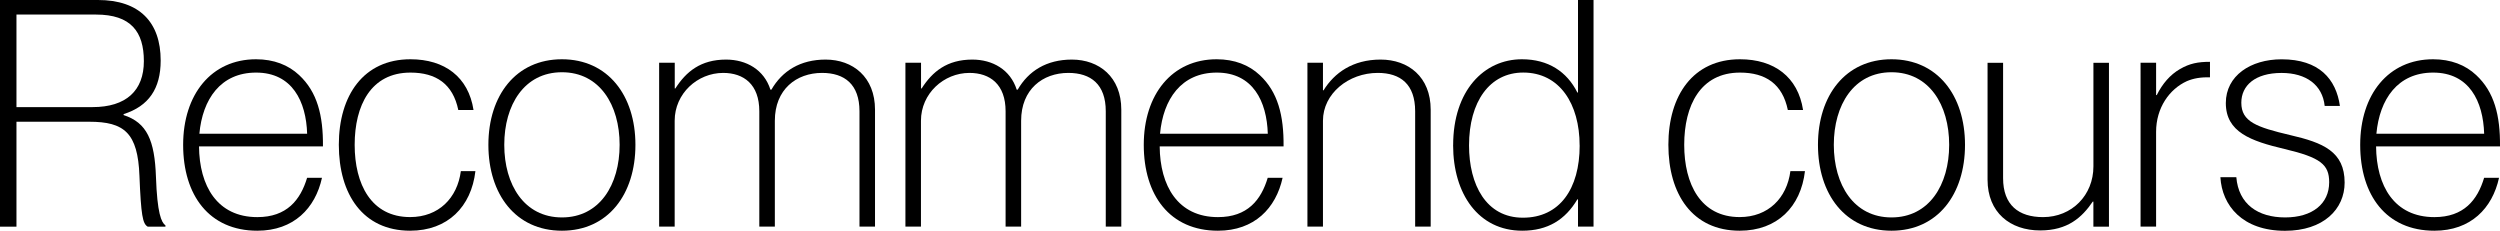
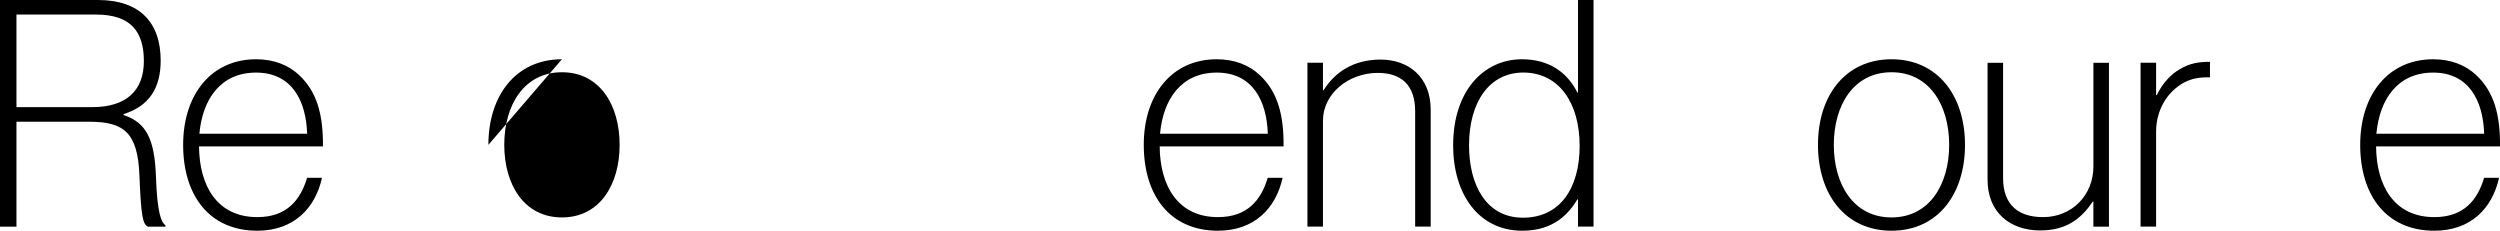
<svg xmlns="http://www.w3.org/2000/svg" id="_レイヤー_2" data-name="レイヤー 2" viewBox="0 0 645.39 59.56">
  <defs>
    <style>
      .cls-1 {
        stroke-width: 0px;
      }
    </style>
  </defs>
  <g id="_レイヤー_1-2" data-name="レイヤー 1">
    <g>
      <path class="cls-1" d="M0,0h25.28c10.72,0,16.2,5.73,16.2,15.63,0,7.28-3.11,11.78-9.57,13.83v.25c6.05,1.96,8.02,6.55,8.35,15.95.33,9.41,1.39,11.78,2.45,12.52v.33h-4.58c-1.31-.74-1.72-2.95-2.13-13.09-.41-11.13-3.93-13.99-12.93-13.99H4.25v27.08H0V0ZM4.25,27.65h19.64c8.67,0,13.25-4.25,13.25-11.86s-3.35-12.03-12.35-12.03H4.25v23.89Z" />
      <path class="cls-1" d="M51.38,37.8c.08,10.15,4.66,18.25,15.05,18.25,7.61,0,11.13-4.42,12.85-10.15h3.84c-1.72,7.85-7.28,13.66-16.69,13.66-12.44,0-19.15-9.16-19.15-22.17s7.28-22.09,18.82-22.09c4.58,0,8.35,1.47,11.13,4.09,4.66,4.34,6.22,10.39,6.14,18.41h-31.99ZM66.11,18.74c-9.16,0-13.83,6.87-14.64,15.79h27.82c-.25-8.35-3.85-15.79-13.17-15.79Z" />
-       <path class="cls-1" d="M87.47,37.39c0-12.76,6.38-22.09,18.49-22.09,8.84,0,14.97,4.58,16.28,13.09h-3.93c-1.39-6.71-5.73-9.65-12.35-9.65-10.23,0-14.4,8.51-14.4,18.65s4.25,18.65,14.32,18.65c7.36,0,12.19-4.91,13.09-11.86h3.76c-1.06,9.16-7.12,15.38-16.85,15.38-12.19,0-18.41-9.41-18.41-22.17Z" />
-       <path class="cls-1" d="M126.08,37.39c0-12.76,7.12-22.09,18.98-22.09s18.98,9.33,18.98,22.09-7.04,22.17-18.98,22.17-18.98-9.41-18.98-22.17ZM159.96,37.39c0-10.31-5.16-18.74-14.89-18.74s-14.89,8.43-14.89,18.74,5.16,18.74,14.89,18.74,14.89-8.43,14.89-18.74Z" />
-       <path class="cls-1" d="M170.18,16.2h4.01v6.63h.16c2.78-4.34,6.54-7.45,13.09-7.45,5.24,0,9.82,2.62,11.45,7.77h.25c2.78-4.83,7.45-7.77,13.99-7.77,7.04,0,12.76,4.5,12.76,12.93v30.19h-4.01v-29.78c0-6.95-3.85-9.9-9.66-9.9-6.63,0-12.19,4.25-12.19,12.35v27.33h-4.01v-29.78c0-6.95-4.01-9.9-9.33-9.9-6.63,0-12.52,5.32-12.52,12.35v27.33h-4.01V16.2Z" />
-       <path class="cls-1" d="M233.76,16.2h4.01v6.63h.16c2.78-4.34,6.54-7.45,13.09-7.45,5.24,0,9.82,2.62,11.45,7.77h.25c2.78-4.83,7.45-7.77,13.99-7.77,7.04,0,12.76,4.5,12.76,12.93v30.19h-4.01v-29.78c0-6.95-3.85-9.9-9.66-9.9-6.63,0-12.19,4.25-12.19,12.35v27.33h-4.01v-29.78c0-6.95-4.01-9.9-9.33-9.9-6.63,0-12.52,5.32-12.52,12.35v27.33h-4.01V16.2Z" />
+       <path class="cls-1" d="M126.08,37.39c0-12.76,7.12-22.09,18.98-22.09ZM159.96,37.39c0-10.31-5.16-18.74-14.89-18.74s-14.89,8.43-14.89,18.74,5.16,18.74,14.89,18.74,14.89-8.43,14.89-18.74Z" />
      <path class="cls-1" d="M299.38,37.8c.08,10.15,4.66,18.25,15.05,18.25,7.61,0,11.13-4.42,12.84-10.15h3.84c-1.72,7.85-7.28,13.66-16.69,13.66-12.44,0-19.15-9.16-19.15-22.17s7.28-22.09,18.82-22.09c4.58,0,8.35,1.47,11.13,4.09,4.66,4.34,6.22,10.39,6.14,18.41h-31.99ZM314.11,18.74c-9.16,0-13.83,6.87-14.64,15.79h27.82c-.25-8.35-3.84-15.79-13.17-15.79Z" />
      <path class="cls-1" d="M341.52,23.32h.16c2.78-4.5,7.53-7.94,14.73-7.94s12.93,4.5,12.93,12.93v30.19h-4.01v-29.78c0-6.95-3.76-9.9-9.65-9.9-7.53,0-14.15,5.32-14.15,12.35v27.33h-4.01V16.2h4.01v7.12Z" />
      <path class="cls-1" d="M375.14,37.47c0-14.07,7.94-22.17,17.75-22.17,6.79,0,11.62,3.19,14.32,8.59h.16V0h4.01v58.5h-4.01v-7.04h-.16c-3.11,5.24-7.61,8.1-14.24,8.1-11.29,0-17.84-9.49-17.84-22.09ZM407.79,37.55c0-10.72-5.15-18.82-14.56-18.82-8.67,0-13.99,7.53-13.99,18.82,0,10.15,4.42,18.65,13.91,18.65s14.65-7.45,14.65-18.65Z" />
-       <path class="cls-1" d="M430.7,37.39c0-12.76,6.38-22.09,18.49-22.09,8.84,0,14.97,4.58,16.28,13.09h-3.93c-1.39-6.71-5.73-9.65-12.35-9.65-10.23,0-14.4,8.51-14.4,18.65s4.25,18.65,14.32,18.65c7.36,0,12.19-4.91,13.09-11.86h3.76c-1.06,9.16-7.12,15.38-16.85,15.38-12.19,0-18.41-9.41-18.41-22.17Z" />
      <path class="cls-1" d="M469.32,37.39c0-12.76,7.12-22.09,18.98-22.09s18.98,9.33,18.98,22.09-7.04,22.17-18.98,22.17-18.98-9.41-18.98-22.17ZM503.19,37.39c0-10.31-5.16-18.74-14.89-18.74s-14.89,8.43-14.89,18.74,5.16,18.74,14.89,18.74,14.89-8.43,14.89-18.74Z" />
      <path class="cls-1" d="M540.42,58.5v-6.46h-.16c-2.78,4.09-6.46,7.45-13.58,7.45-7.77,0-13.58-4.66-13.58-13.09v-30.19h4.01v29.78c0,6.95,4.01,10.06,10.31,10.06,7.45,0,13.01-5.65,13.01-13.09v-26.75h4.01v42.3h-4.01Z" />
      <path class="cls-1" d="M556.62,24.55h.16c1.47-2.95,3.44-5.24,5.97-6.71,2.54-1.47,4.66-1.88,7.77-1.88v4.01c-2.37-.08-4.25.25-5.97.98-4.5,2.05-7.94,6.87-7.94,13.09v24.46h-4.01V16.2h4.01v8.35Z" />
-       <path class="cls-1" d="M573.23,45.74h4.09c.57,6.95,5.56,10.39,12.6,10.39s11.37-3.52,11.37-9.08c0-4.58-2.21-6.38-11.54-8.59-8.67-2.05-15.14-4.34-15.14-11.86,0-7.04,6.38-11.29,14.4-11.29,9.74,0,14.07,5.15,15.05,12.03h-3.93c-.57-5.4-4.75-8.51-11.13-8.51-6.87,0-10.39,3.27-10.39,7.69,0,4.91,3.93,6.3,12.6,8.35,8.51,1.96,14.07,4.25,14.07,12.27,0,6.87-5.48,12.44-15.38,12.44-11.04,0-16.28-6.55-16.69-13.83Z" />
      <path class="cls-1" d="M613.4,37.8c.08,10.15,4.66,18.25,15.05,18.25,7.61,0,11.13-4.42,12.84-10.15h3.85c-1.72,7.85-7.28,13.66-16.69,13.66-12.44,0-19.15-9.16-19.15-22.17s7.28-22.09,18.82-22.09c4.58,0,8.35,1.47,11.13,4.09,4.66,4.34,6.22,10.39,6.14,18.41h-31.99ZM628.13,18.74c-9.16,0-13.83,6.87-14.65,15.79h27.82c-.25-8.35-3.84-15.79-13.17-15.79Z" />
    </g>
  </g>
</svg>